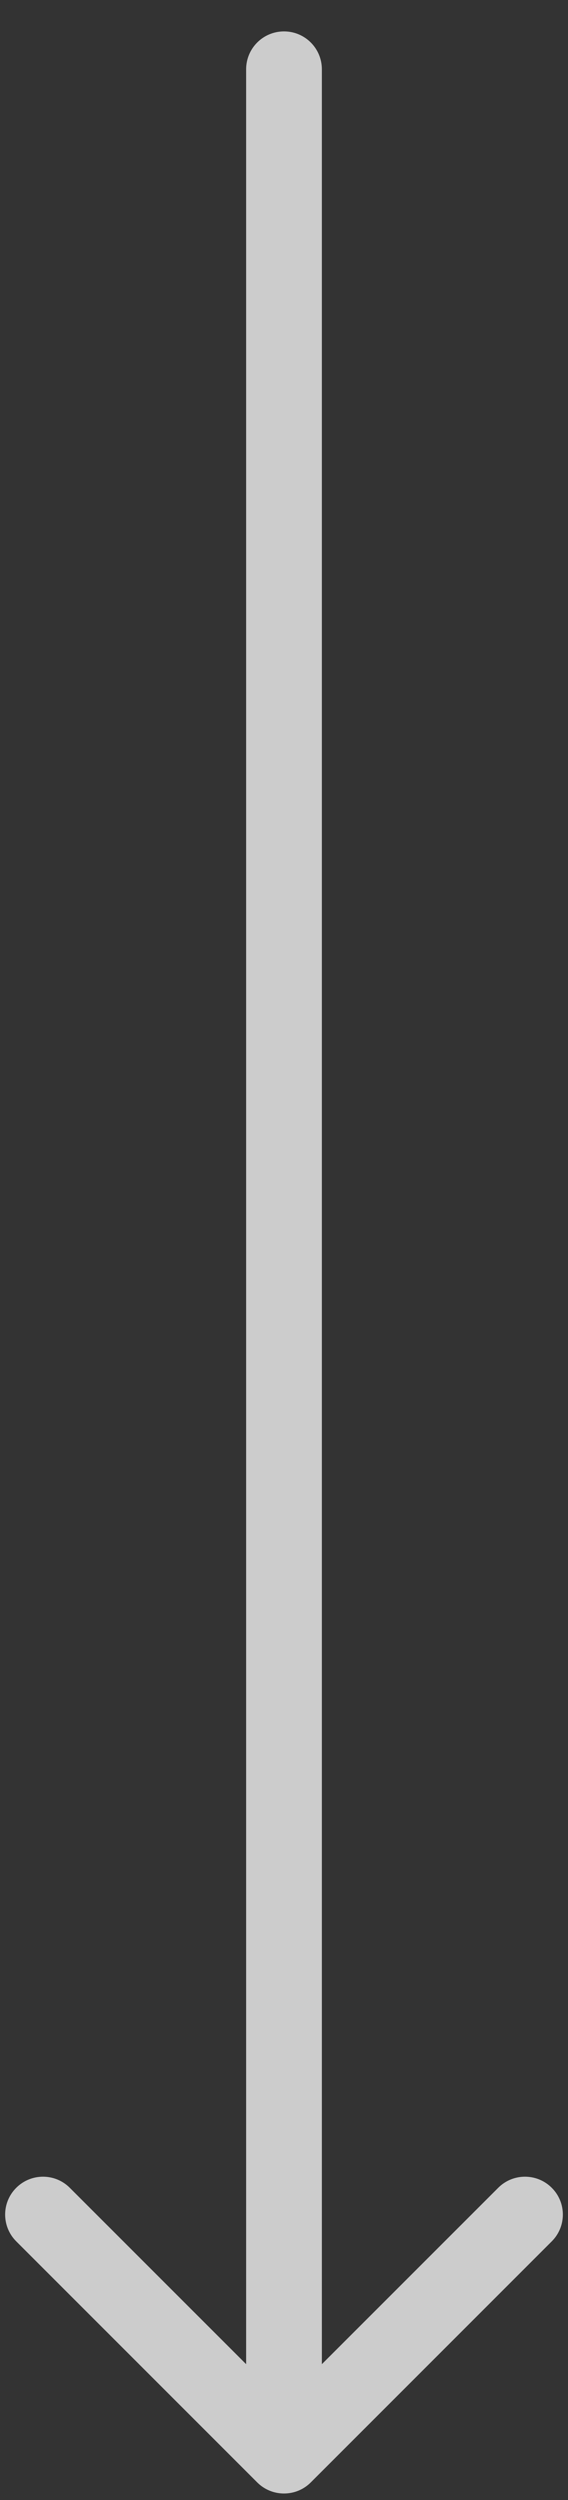
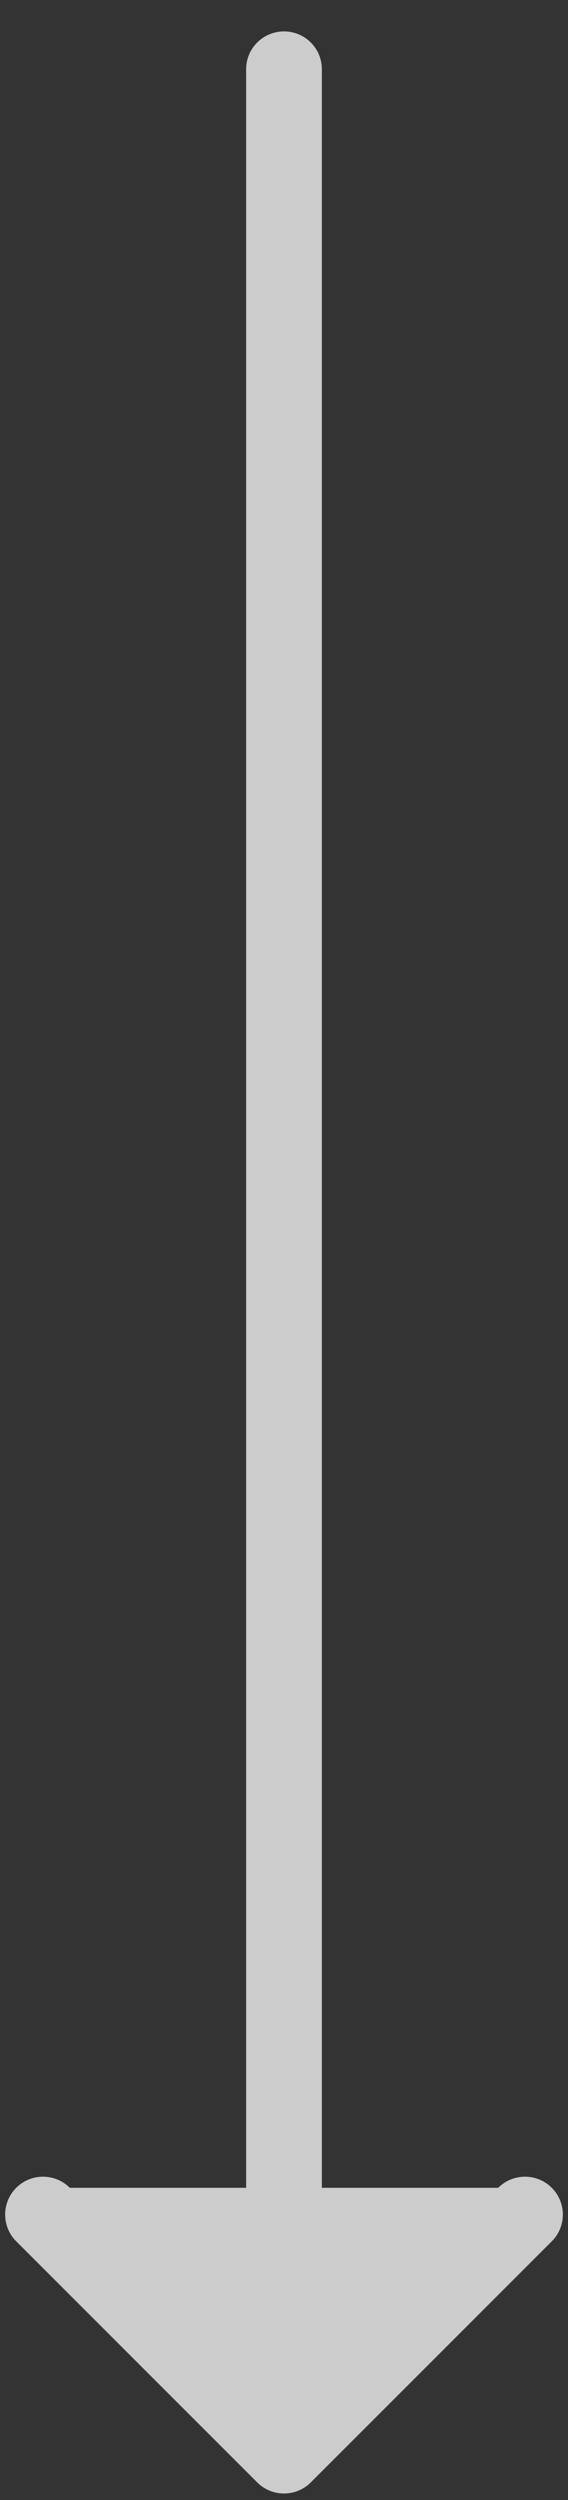
<svg xmlns="http://www.w3.org/2000/svg" width="15" height="66" viewBox="0 0 15 66" fill="none">
  <rect x="0" y="0" width="15" height="66" fill="#333333" stroke="none" />
-   <path d="M8.5 1.829C8.5 1.276 8.052 0.829 7.5 0.829C6.948 0.829 6.5 1.276 6.5 1.829H7.5H8.5ZM6.793 65.536C7.183 65.926 7.817 65.926 8.207 65.536L14.571 59.172C14.962 58.781 14.962 58.148 14.571 57.758C14.181 57.367 13.547 57.367 13.157 57.758L7.5 63.414L1.843 57.758C1.453 57.367 0.819 57.367 0.429 57.758C0.038 58.148 0.038 58.781 0.429 59.172L6.793 65.536ZM7.5 1.829H6.5V64.829H7.5H8.5V1.829H7.5Z" fill="white" fill-opacity="0.75" />
+   <path d="M8.5 1.829C8.5 1.276 8.052 0.829 7.5 0.829C6.948 0.829 6.5 1.276 6.5 1.829H7.5H8.5ZM6.793 65.536C7.183 65.926 7.817 65.926 8.207 65.536L14.571 59.172C14.962 58.781 14.962 58.148 14.571 57.758C14.181 57.367 13.547 57.367 13.157 57.758L1.843 57.758C1.453 57.367 0.819 57.367 0.429 57.758C0.038 58.148 0.038 58.781 0.429 59.172L6.793 65.536ZM7.5 1.829H6.5V64.829H7.5H8.5V1.829H7.5Z" fill="white" fill-opacity="0.75" />
</svg>